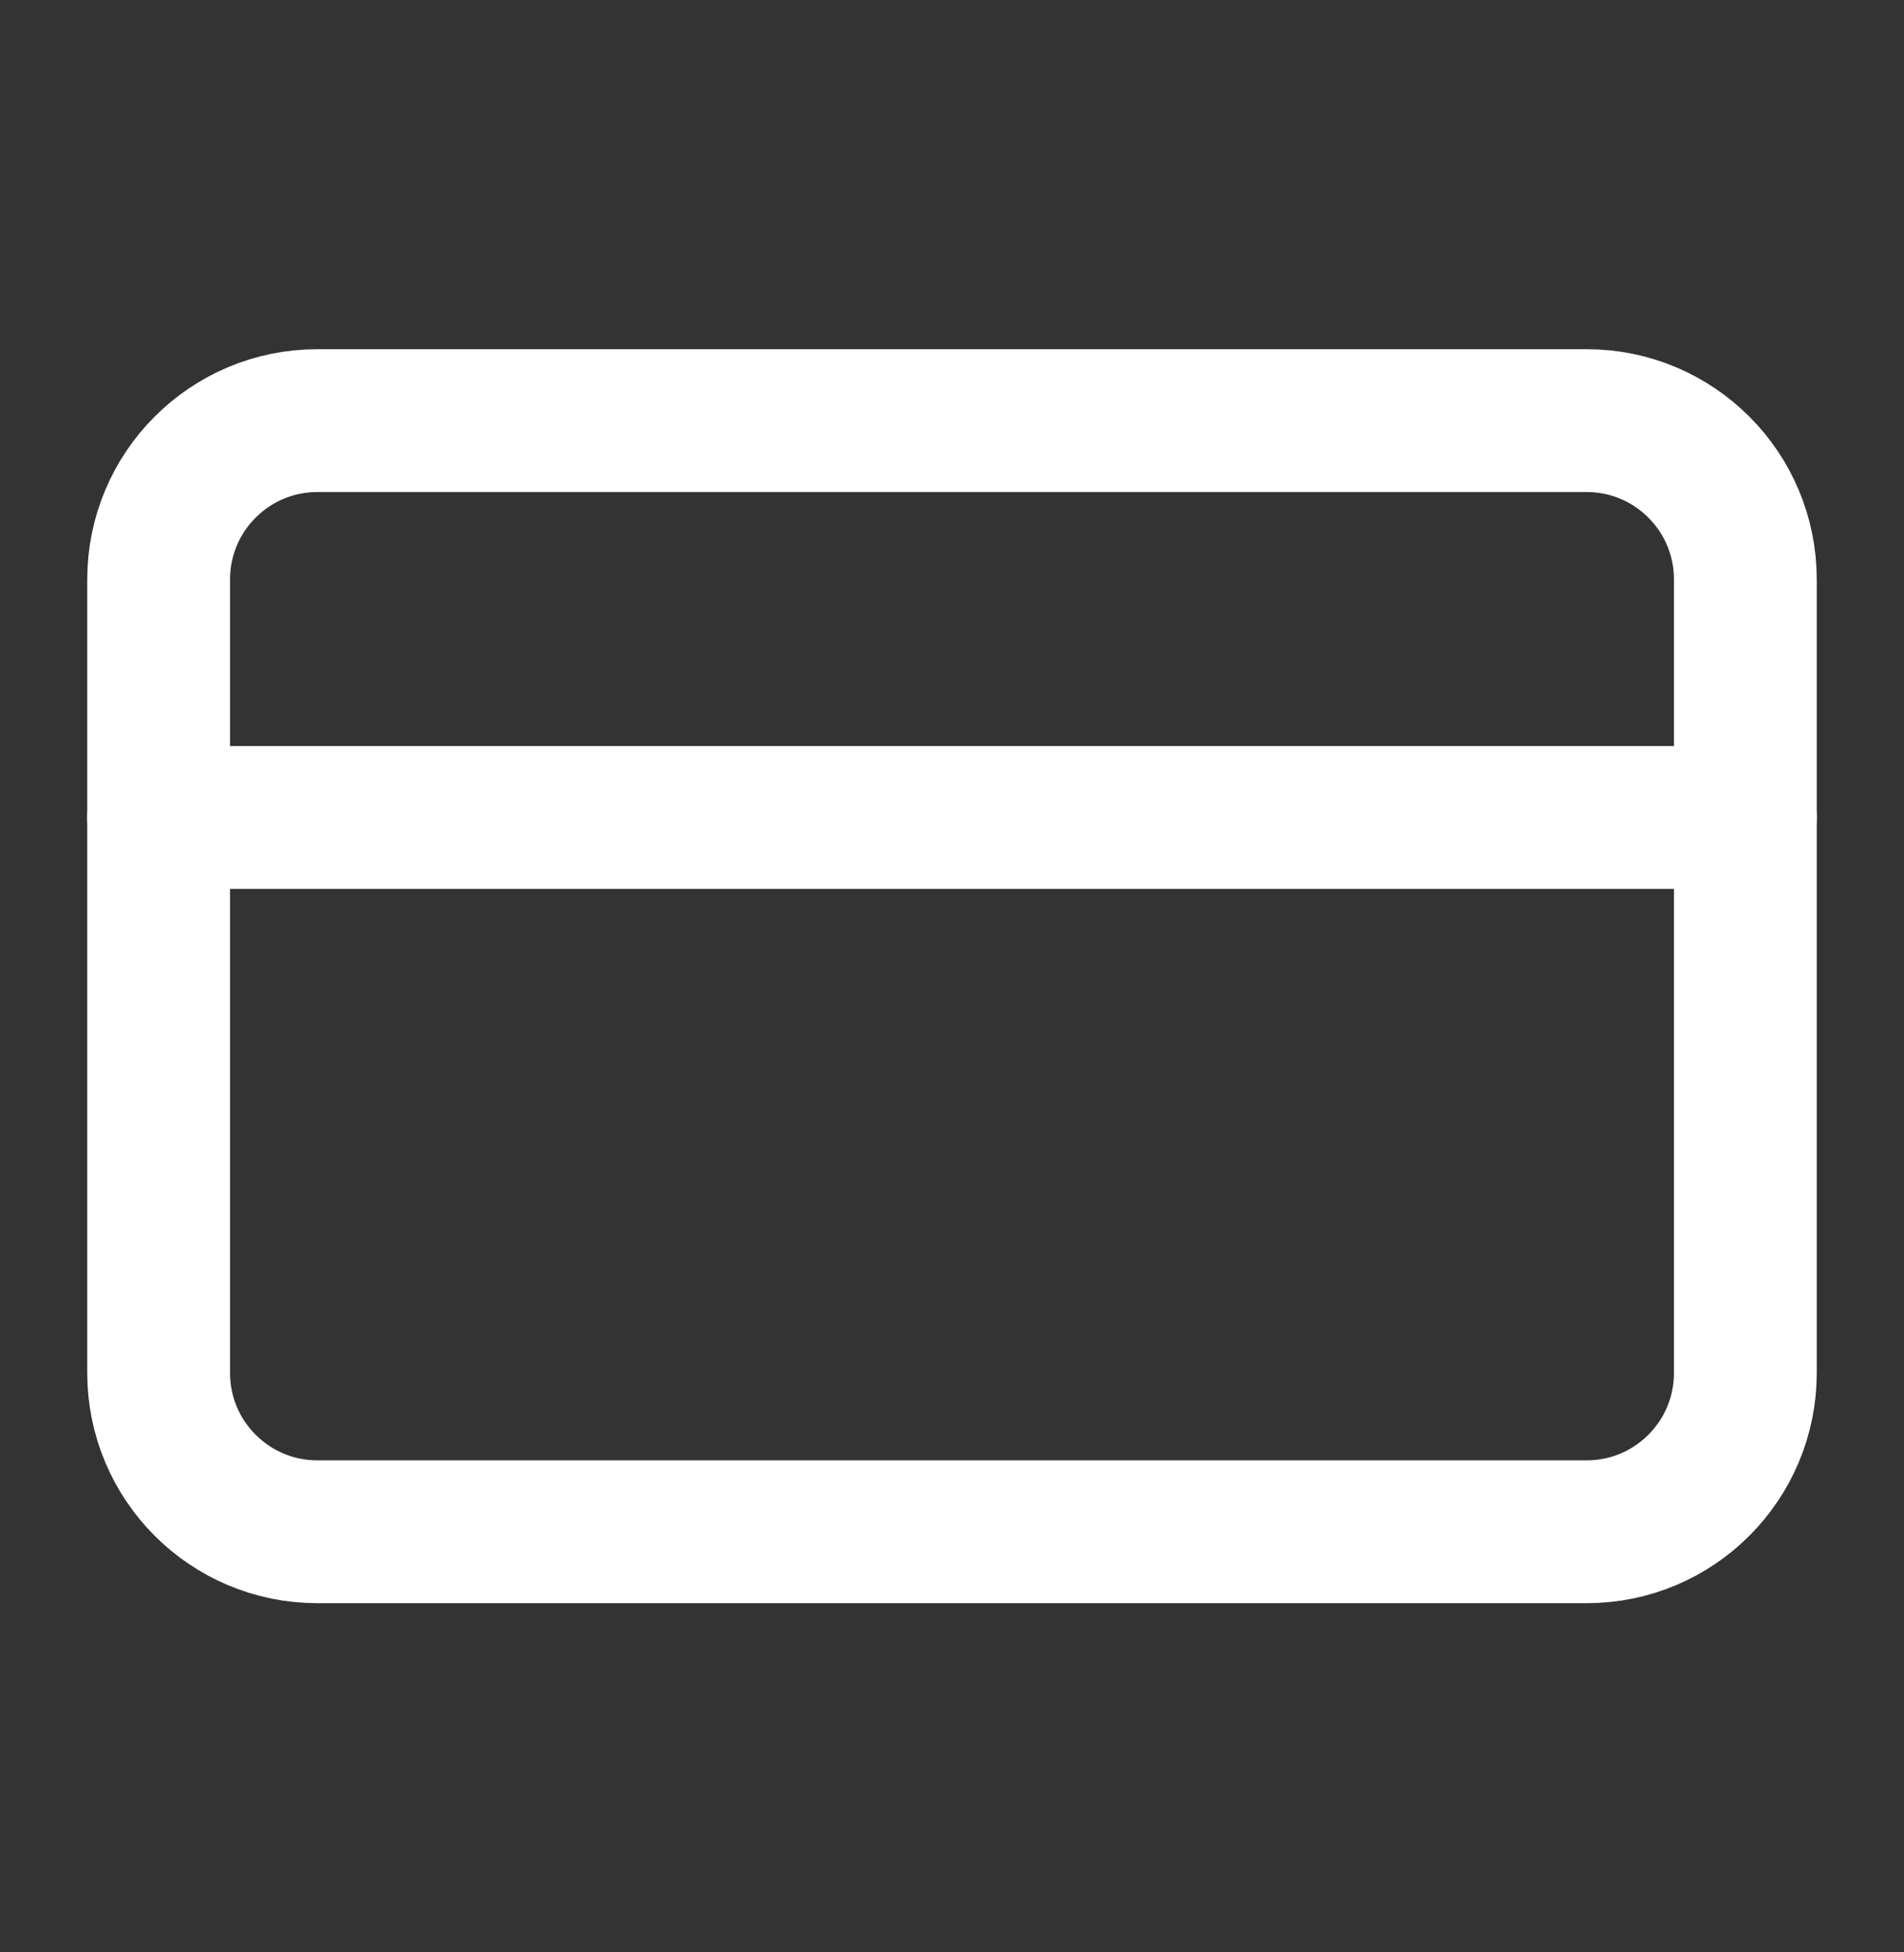
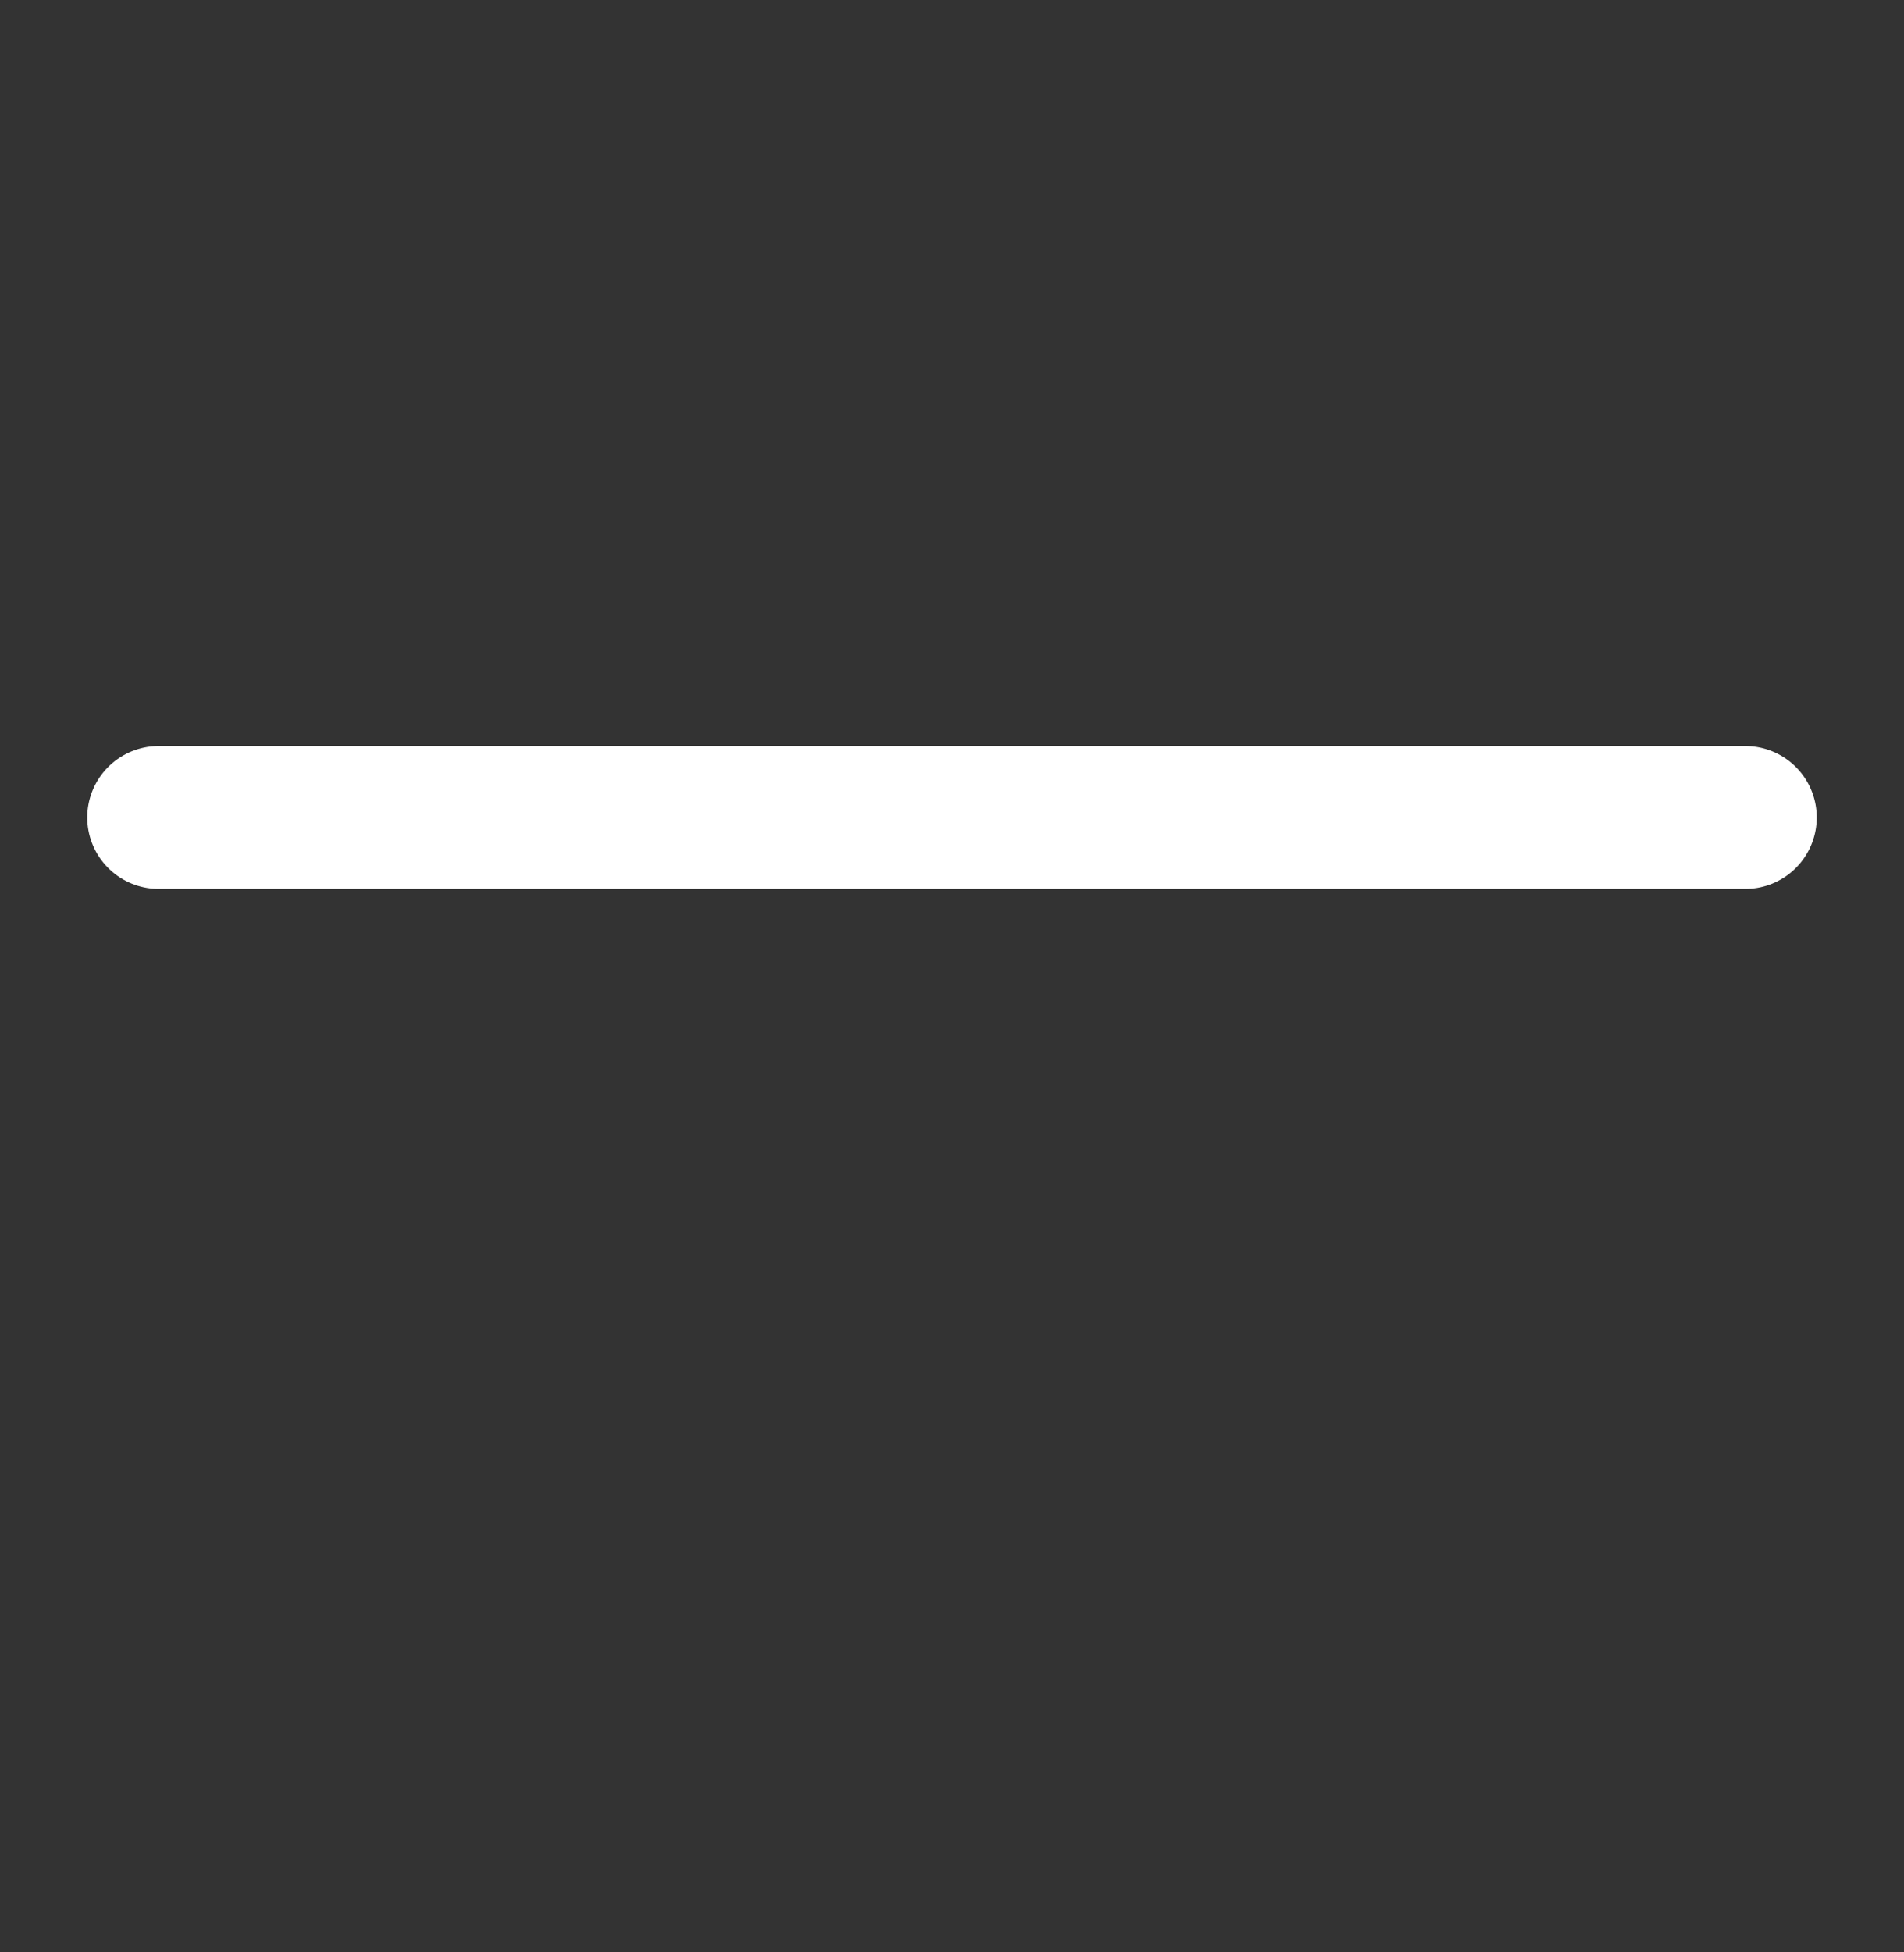
<svg xmlns="http://www.w3.org/2000/svg" width="40" height="41" viewBox="0 0 40 41" fill="none">
  <rect x="0" y="0" width="40" height="41" fill="#333333" stroke="none" />
-   <path d="M33.334 8.833H6.667C4.826 8.833 3.333 10.326 3.333 12.167V28.833C3.333 30.674 4.826 32.167 6.667 32.167H33.334C35.174 32.167 36.667 30.674 36.667 28.833V12.167C36.667 10.326 35.174 8.833 33.334 8.833Z" stroke="white" stroke-width="3" stroke-linecap="round" stroke-linejoin="round" />
  <path d="M3.333 17.167H36.667" stroke="white" stroke-width="3" stroke-linecap="round" stroke-linejoin="round" />
</svg>